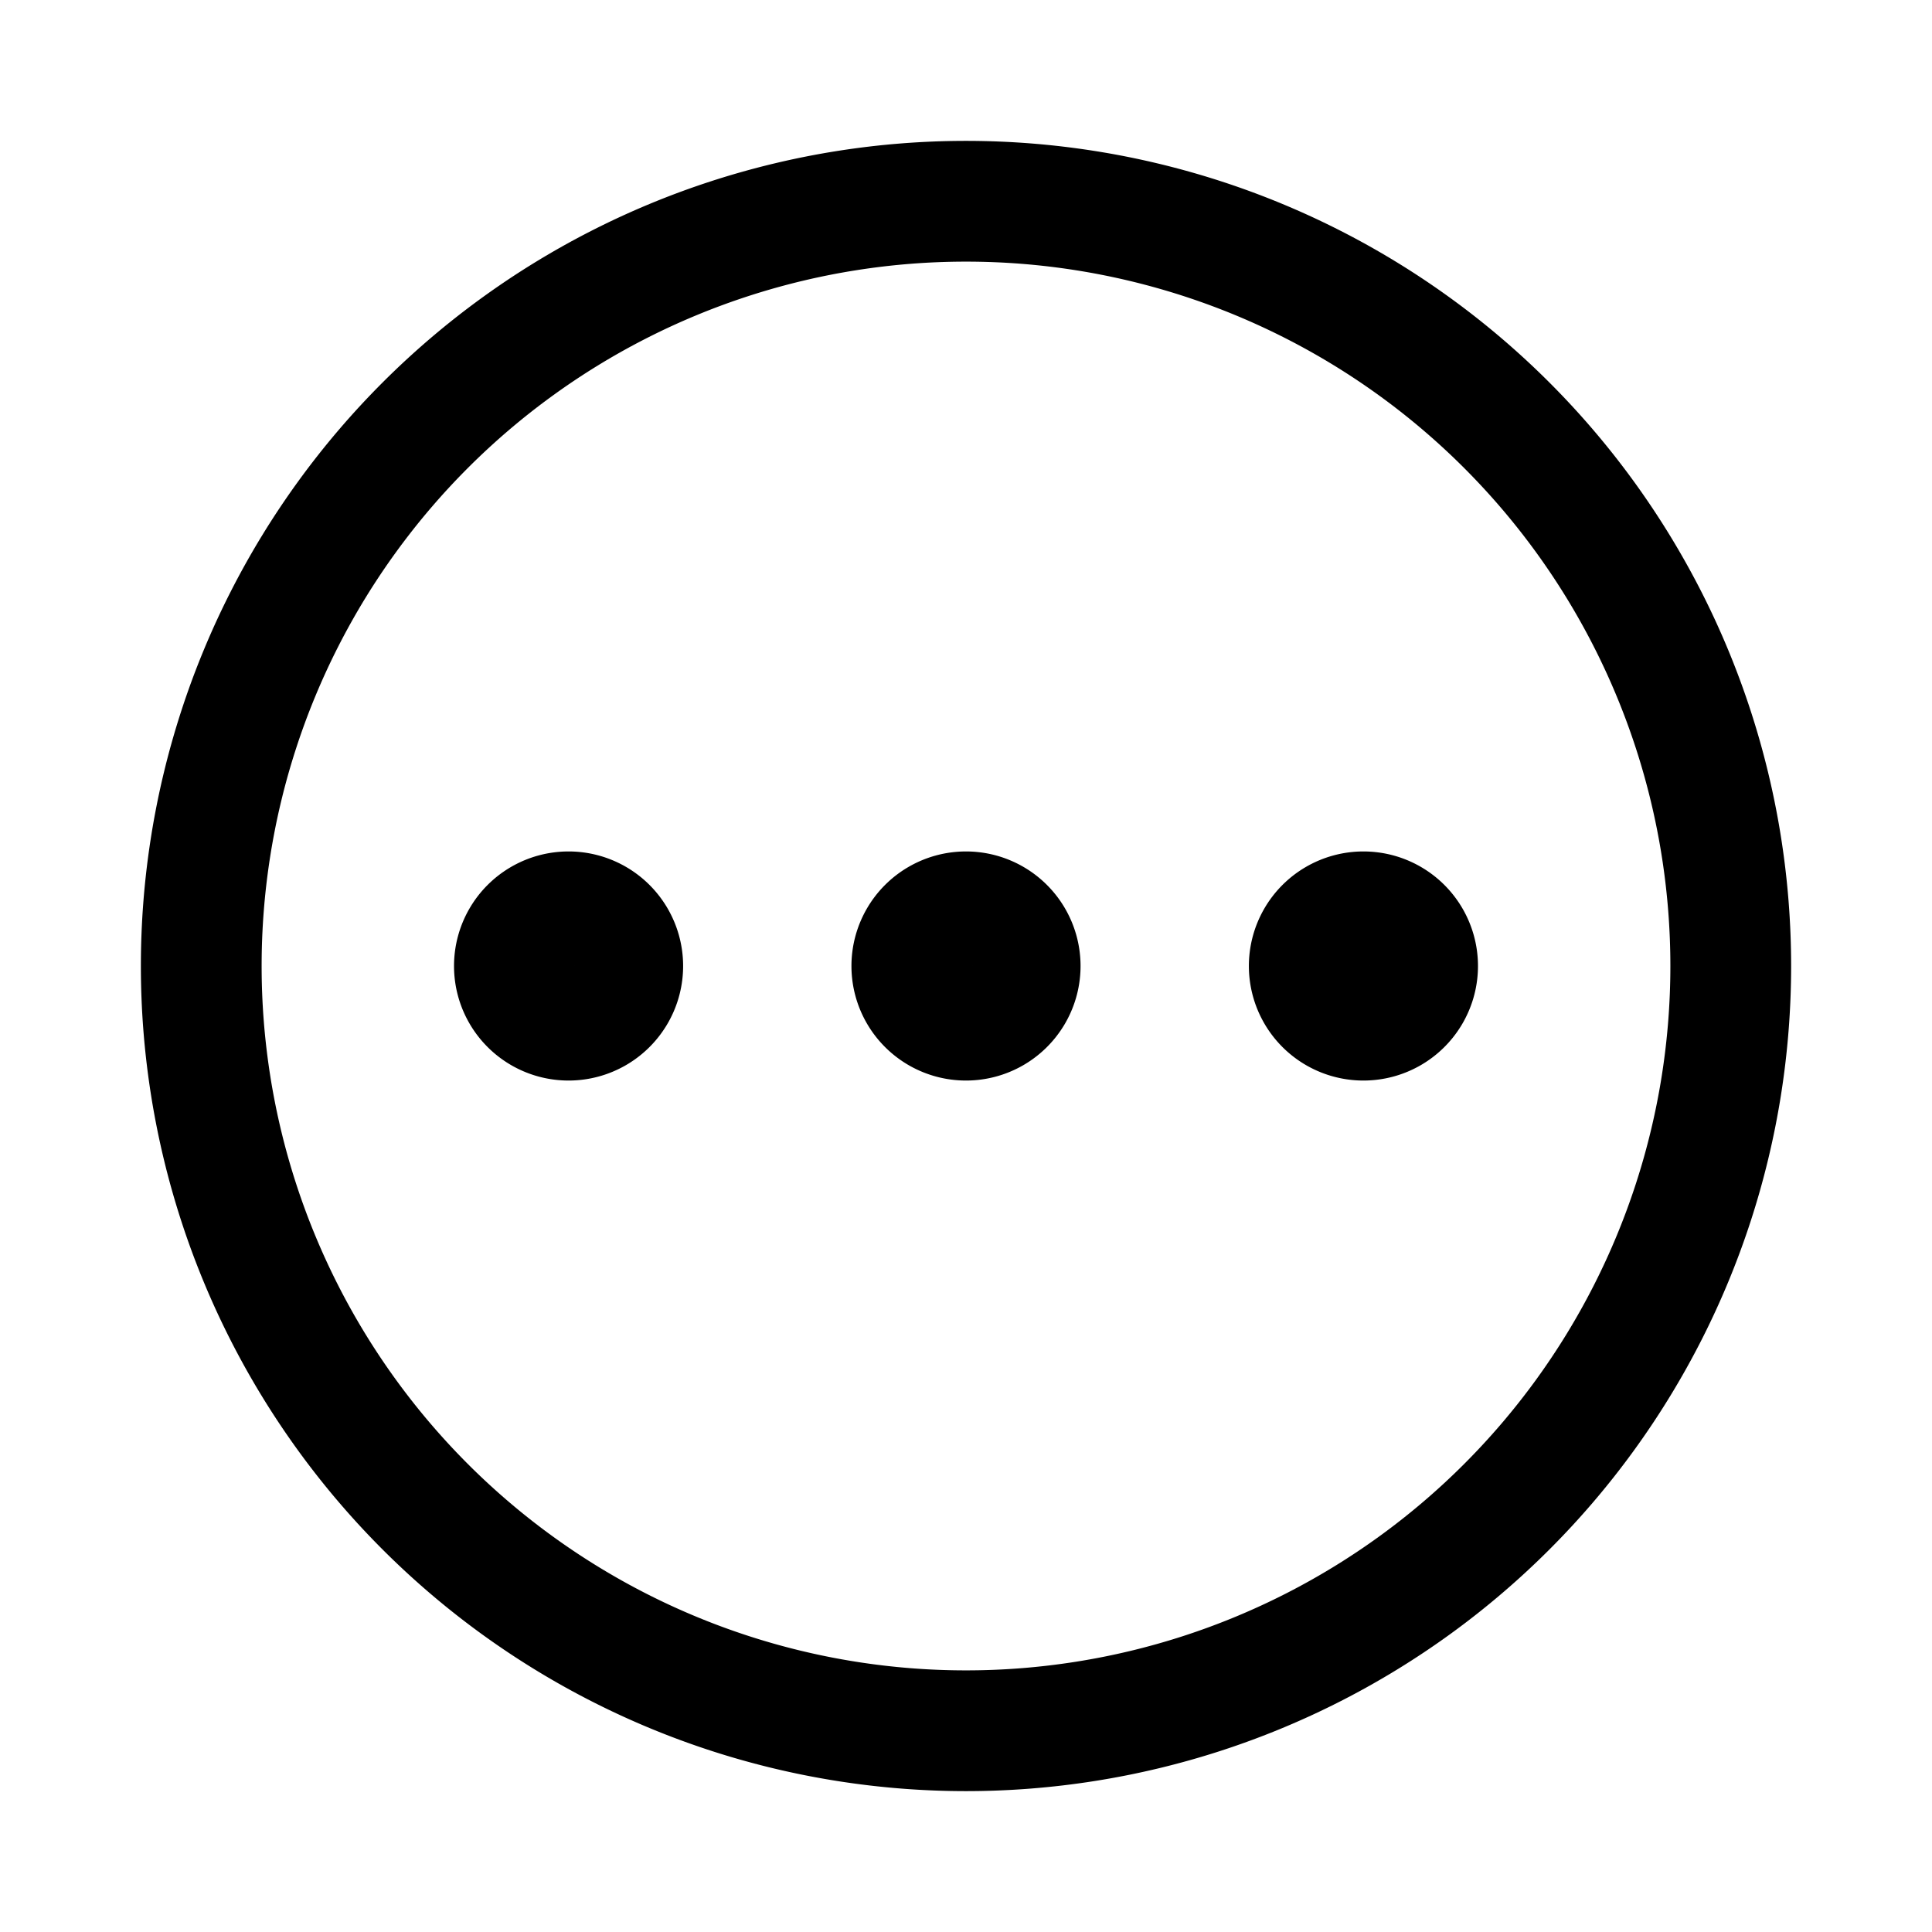
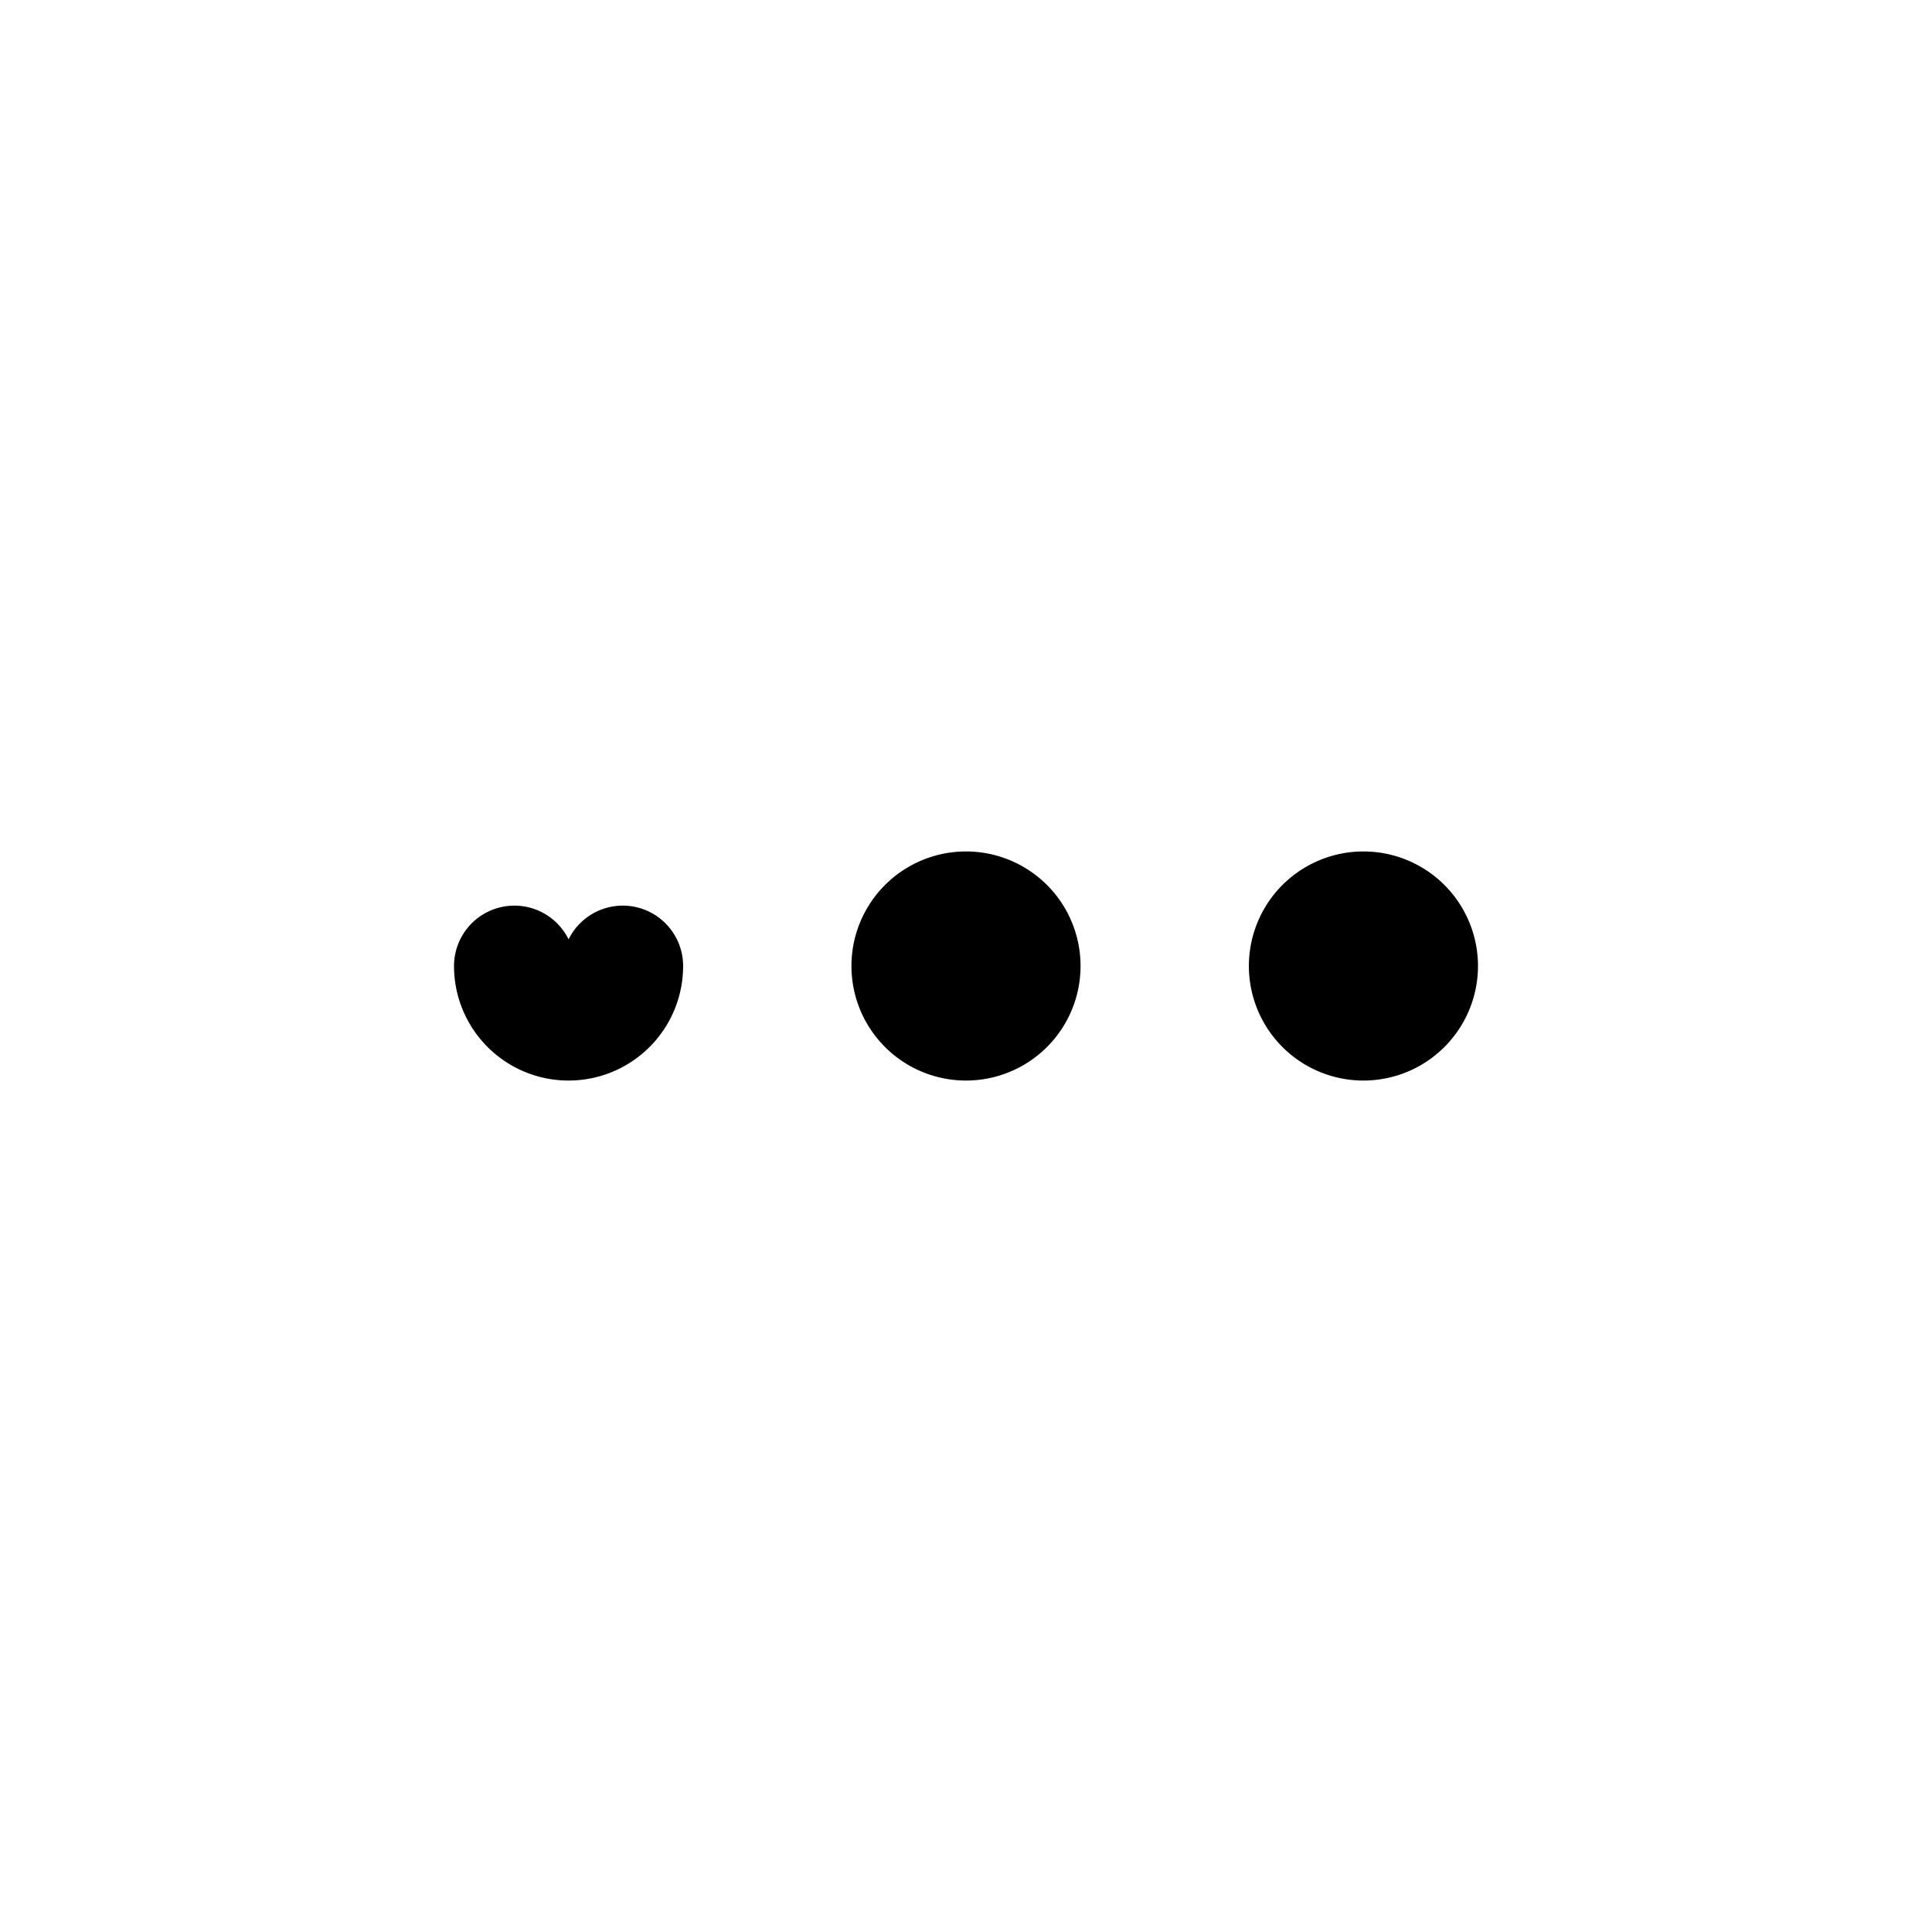
<svg xmlns="http://www.w3.org/2000/svg" width="800" height="800" viewBox="0 0 24 24">
  <g fill="none" stroke="currentColor" stroke-linecap="round" stroke-linejoin="round" stroke-width="1.5">
-     <path d="M2.5 12a9.5 9.5 0 1 0 19 0a9.5 9.5 0 0 0-19 0" />
-     <path d="M16.264 12a.673.673 0 1 0 1.346 0a.673.673 0 0 0-1.346 0m-4.937 0a.673.673 0 1 0 1.346 0a.673.673 0 0 0-1.346 0M6.39 12a.673.673 0 1 0 1.346 0a.673.673 0 0 0-1.346 0" />
+     <path d="M16.264 12a.673.673 0 1 0 1.346 0a.673.673 0 0 0-1.346 0m-4.937 0a.673.673 0 1 0 1.346 0a.673.673 0 0 0-1.346 0M6.39 12a.673.673 0 1 0 1.346 0" />
  </g>
</svg>